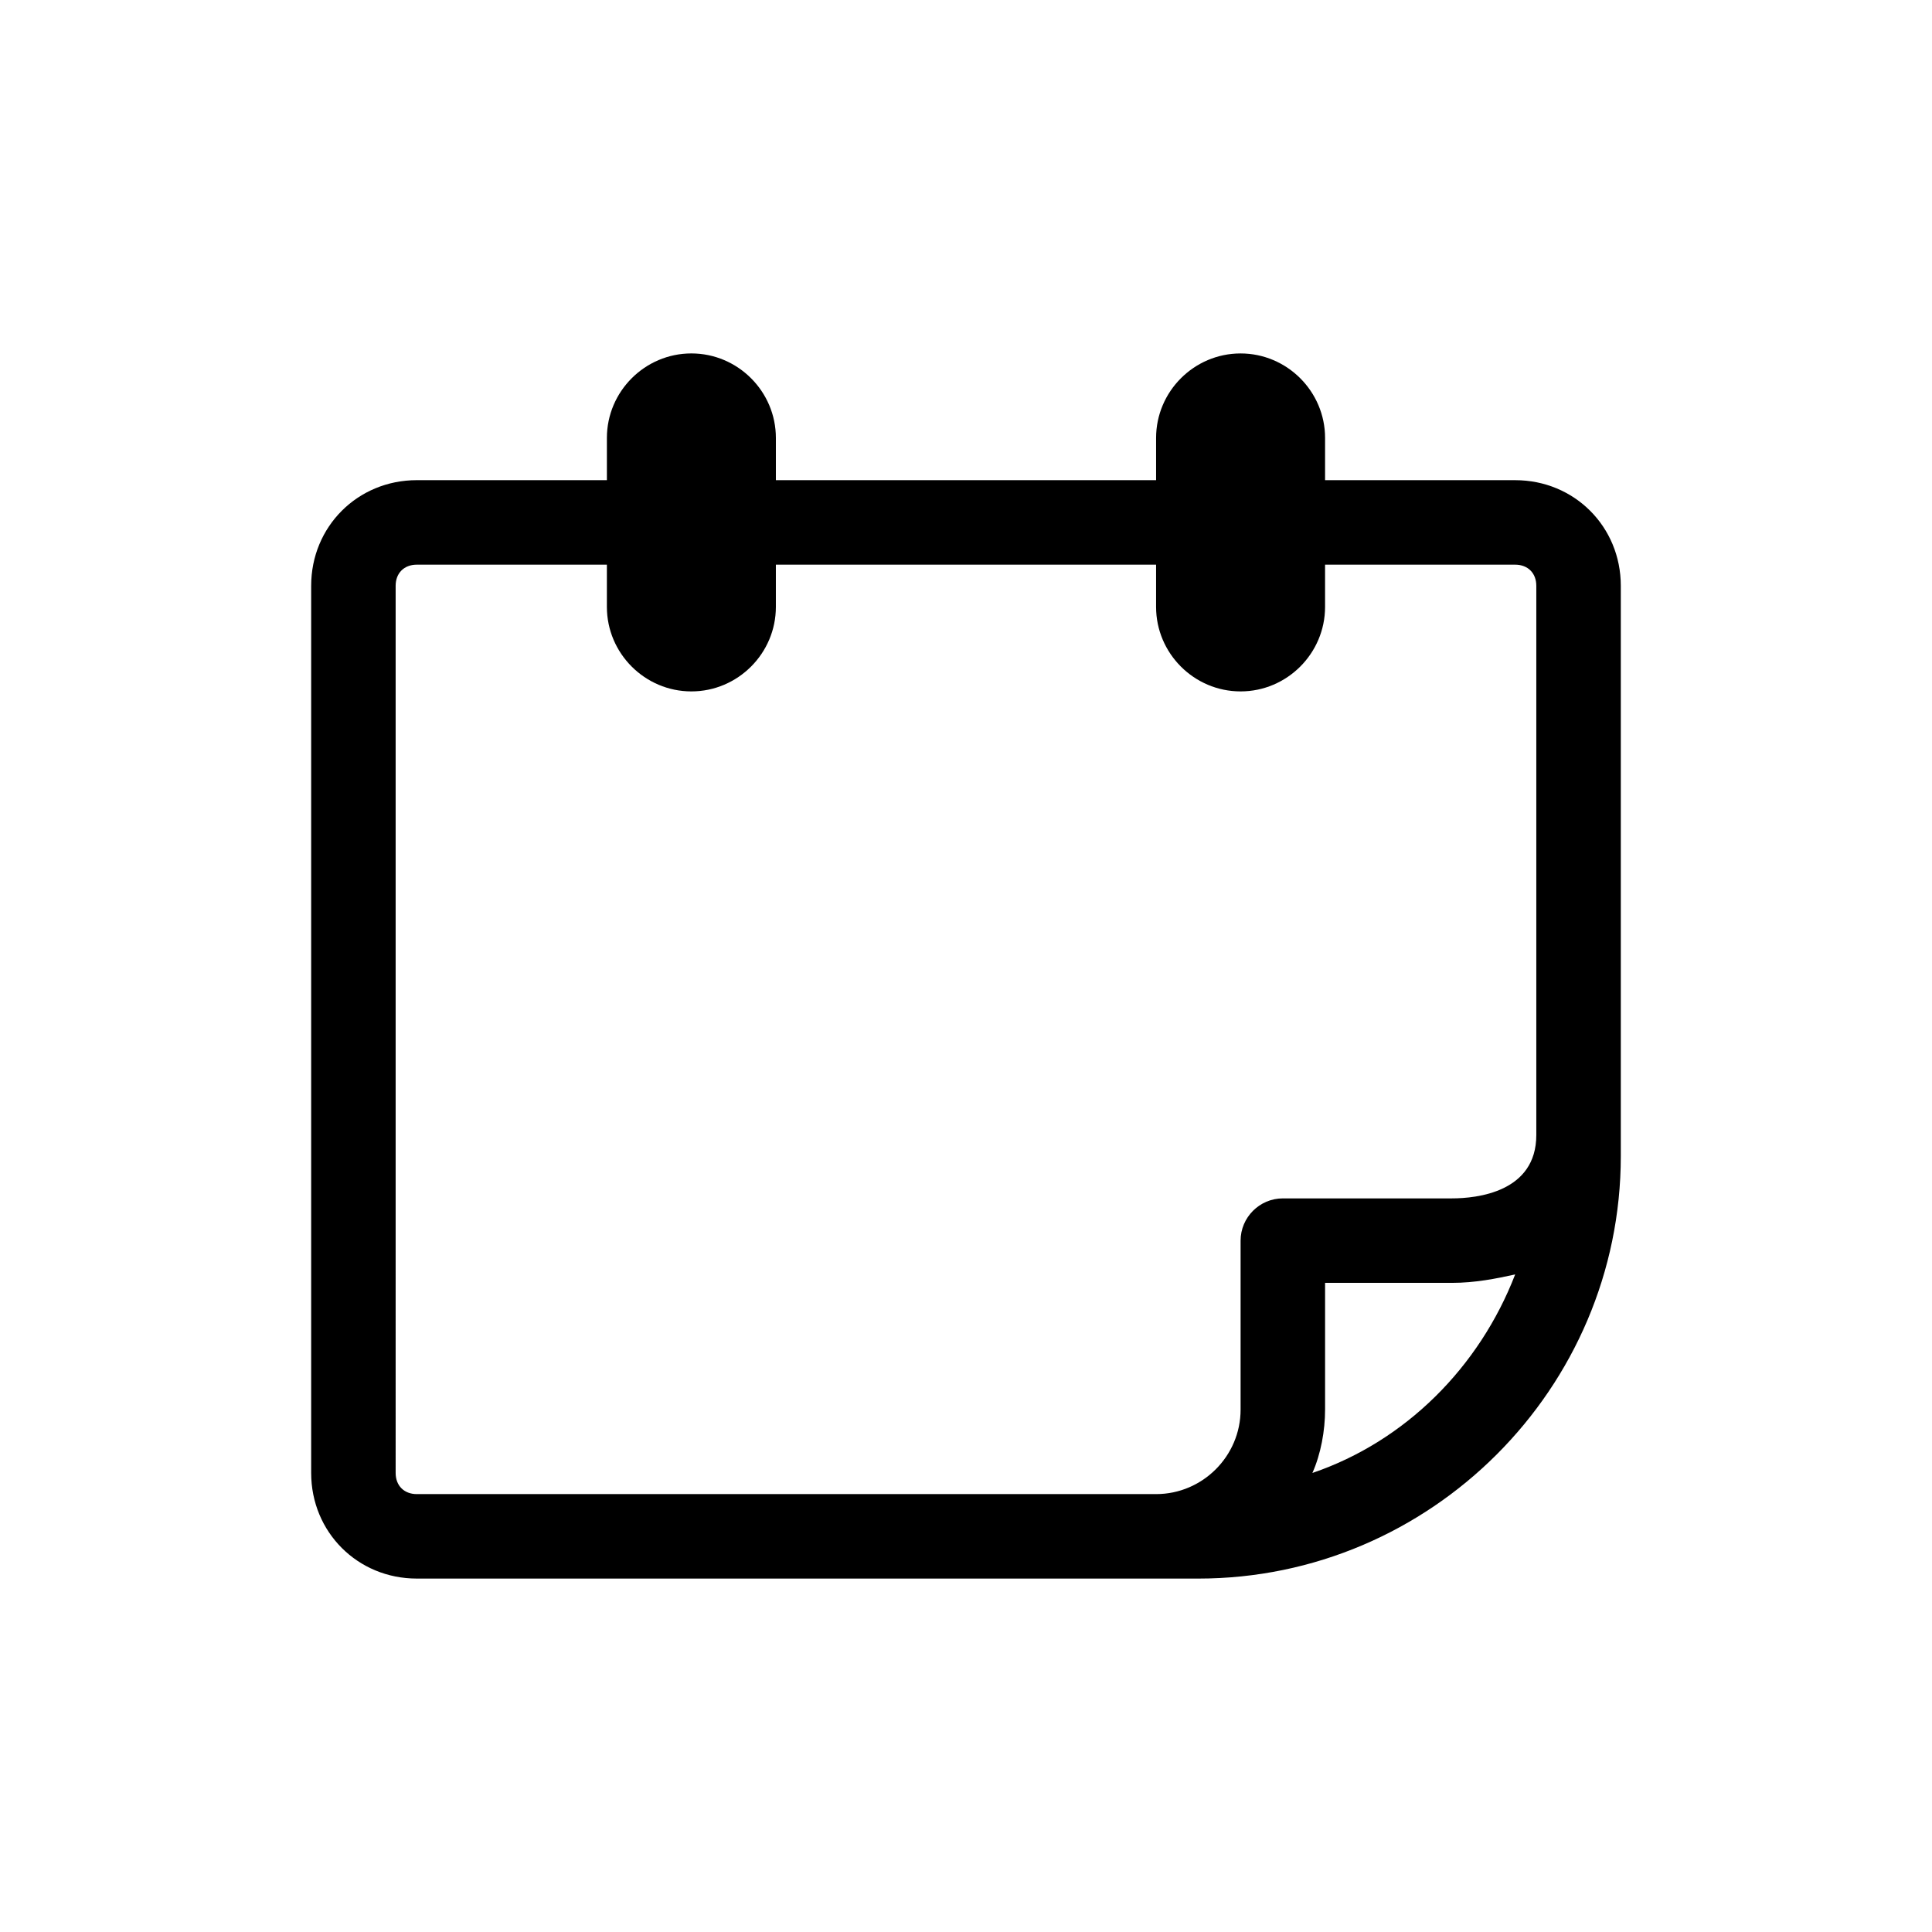
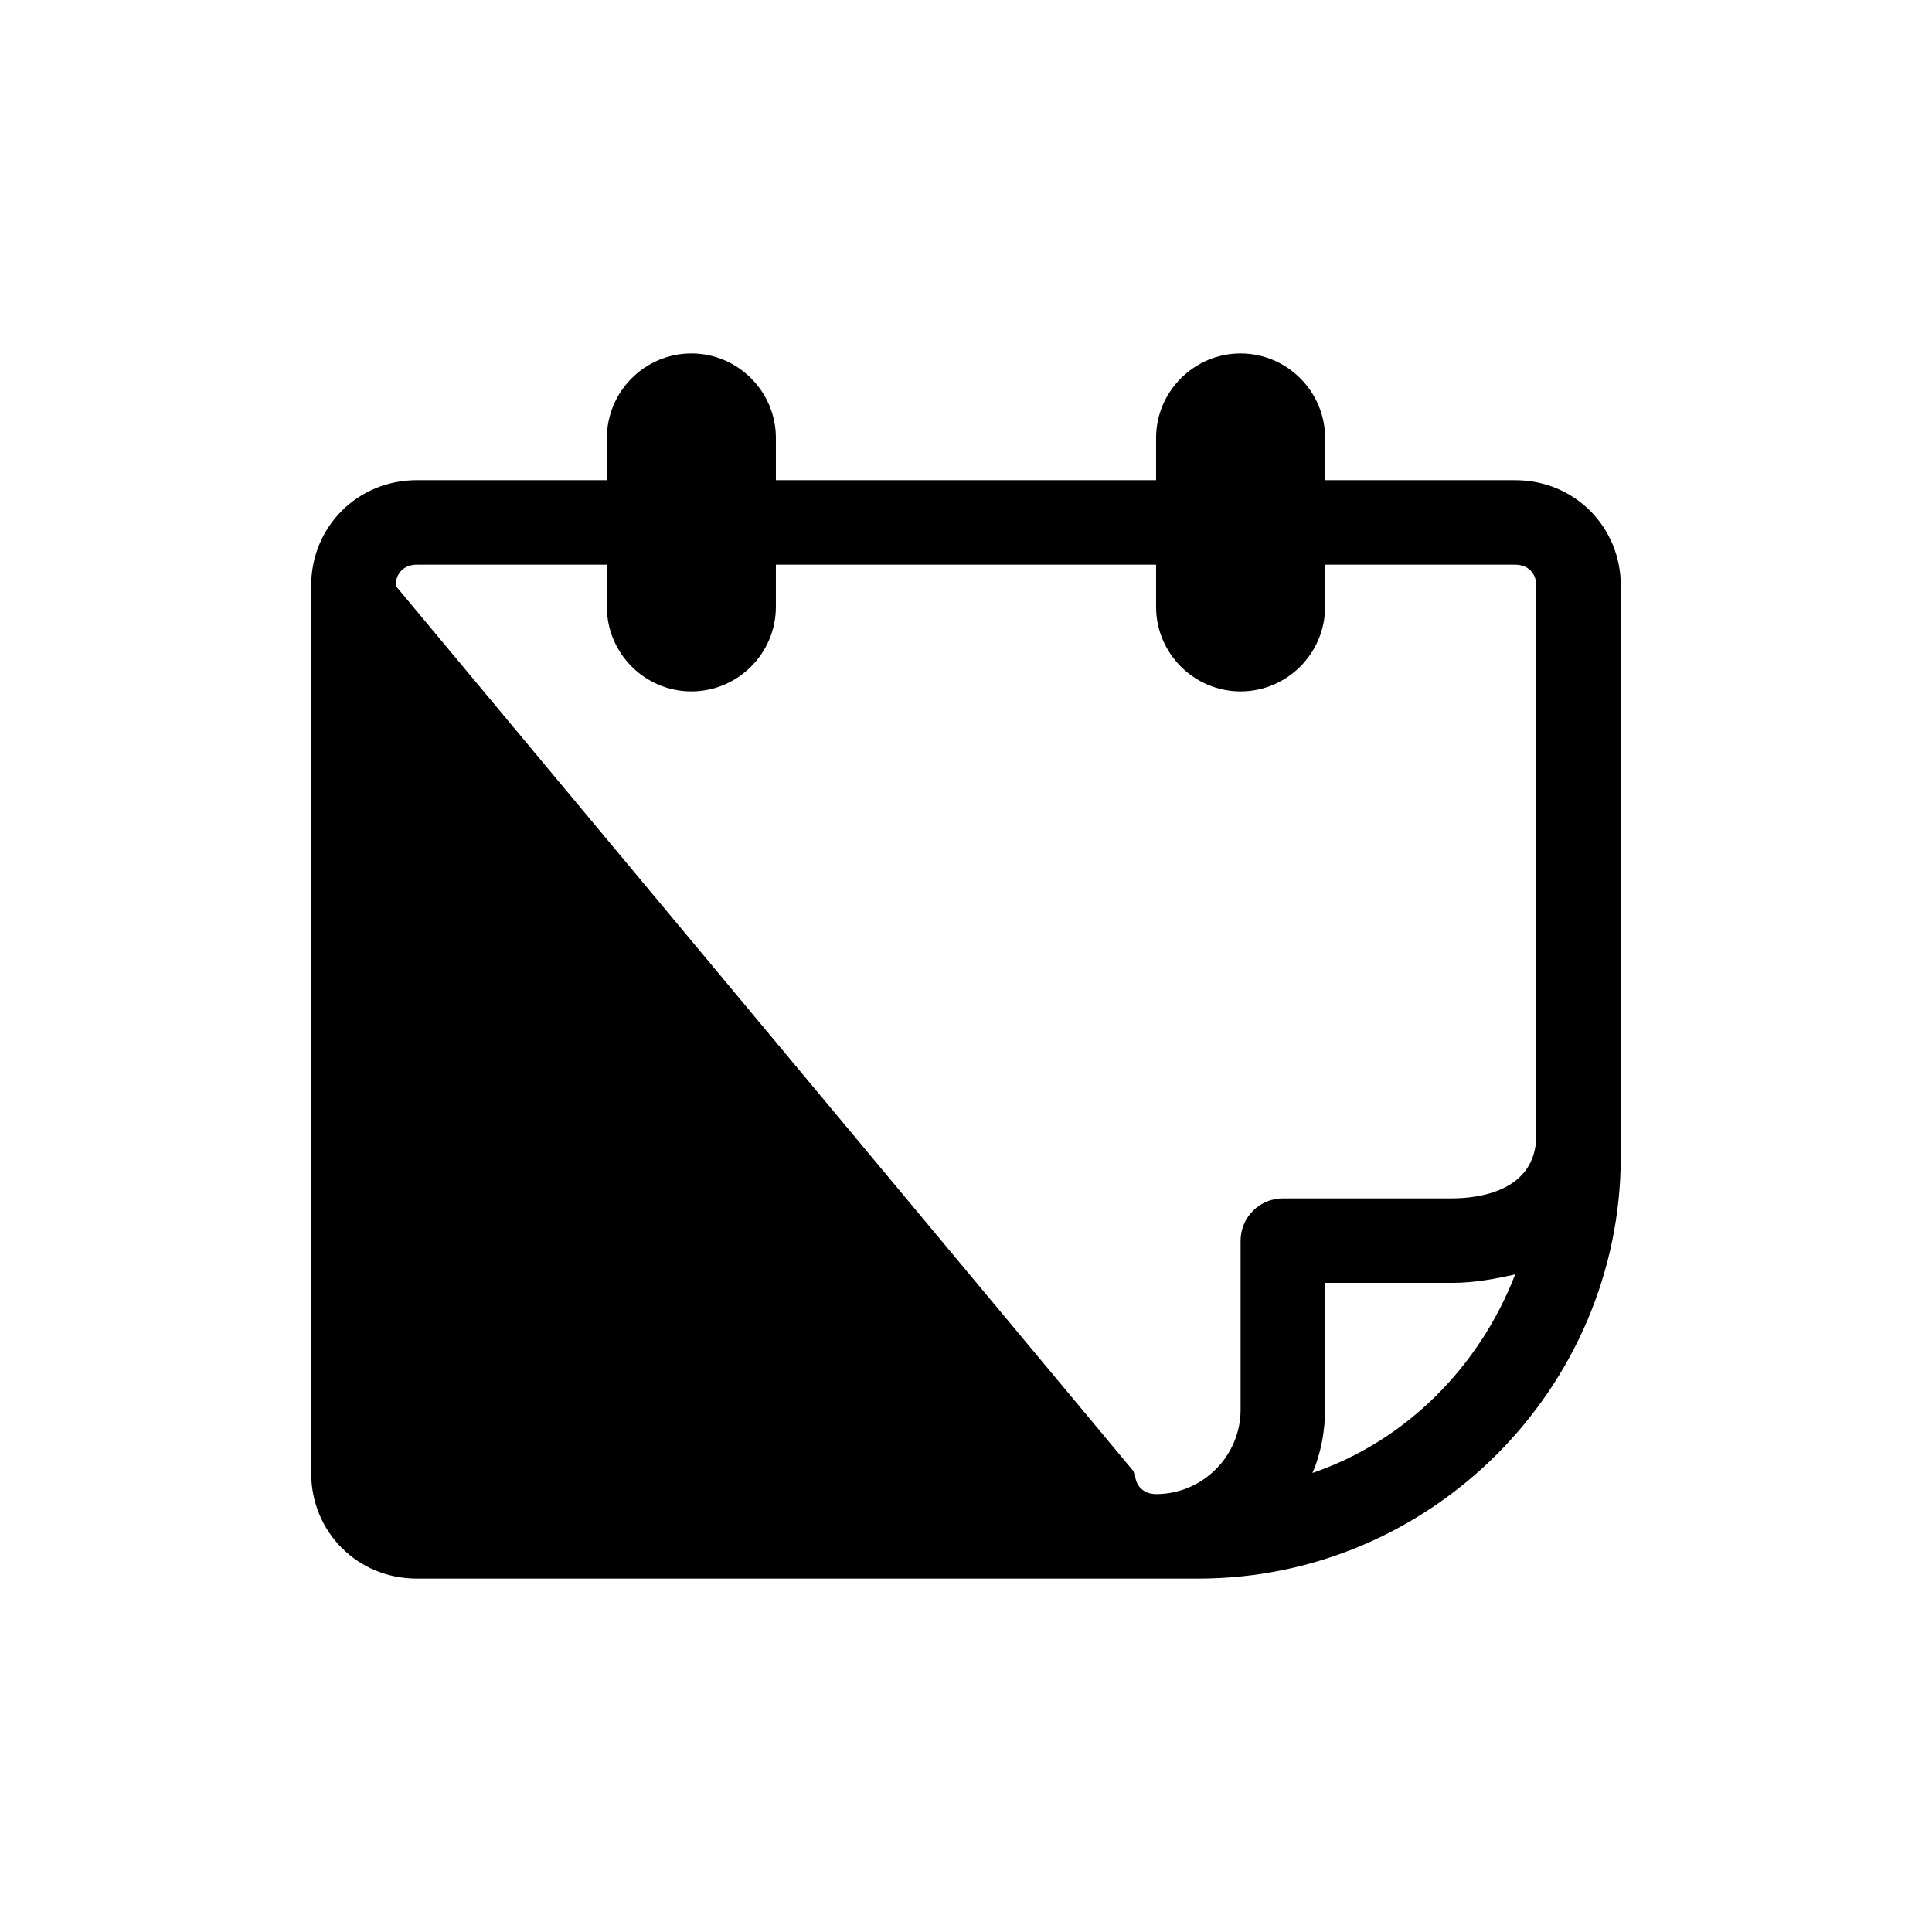
<svg xmlns="http://www.w3.org/2000/svg" fill="#000000" width="800px" height="800px" version="1.1" viewBox="144 144 512 512">
-   <path d="m254.45 562.34h207.12c61.578 0 111.96-50.383 111.96-111.96v-151.14c0-15.676-12.316-27.988-27.988-27.988h-50.383v-11.195c0-12.316-10.078-22.391-22.391-22.391-12.316 0-22.391 10.078-22.391 22.391v11.195l-100.76-0.004v-11.195c0-12.316-10.078-22.391-22.391-22.391-12.316 0-22.391 10.078-22.391 22.391v11.195h-50.383c-15.676 0-27.988 12.316-27.988 27.988v235.11c0 15.68 12.316 27.992 27.988 27.992zm237.35-27.988c2.238-5.039 3.359-11.195 3.359-16.793v-33.586h33.586c6.156 0 11.754-1.121 16.793-2.238-9.516 24.629-29.109 44.219-53.738 52.617zm-242.95-235.11c0-3.359 2.238-5.598 5.598-5.598h50.383v11.195c0 12.316 10.078 22.391 22.391 22.391 12.316 0 22.391-10.078 22.391-22.391v-11.195h100.76v11.195c0 12.316 10.078 22.391 22.391 22.391 12.316 0 22.391-10.078 22.391-22.391v-11.195h50.383c3.359 0 5.598 2.238 5.598 5.598v145.55c0 15.113-15.676 16.793-22.391 16.793h-44.781c-6.156 0-11.195 5.039-11.195 11.195v44.781c0 12.316-10.078 22.391-22.391 22.391h-195.93c-3.359 0-5.598-2.238-5.598-5.598z" />
+   <path d="m254.45 562.34h207.12c61.578 0 111.96-50.383 111.96-111.96v-151.14c0-15.676-12.316-27.988-27.988-27.988h-50.383v-11.195c0-12.316-10.078-22.391-22.391-22.391-12.316 0-22.391 10.078-22.391 22.391v11.195l-100.76-0.004v-11.195c0-12.316-10.078-22.391-22.391-22.391-12.316 0-22.391 10.078-22.391 22.391v11.195h-50.383c-15.676 0-27.988 12.316-27.988 27.988v235.11c0 15.68 12.316 27.992 27.988 27.992zm237.35-27.988c2.238-5.039 3.359-11.195 3.359-16.793v-33.586h33.586c6.156 0 11.754-1.121 16.793-2.238-9.516 24.629-29.109 44.219-53.738 52.617zm-242.95-235.11c0-3.359 2.238-5.598 5.598-5.598h50.383v11.195c0 12.316 10.078 22.391 22.391 22.391 12.316 0 22.391-10.078 22.391-22.391v-11.195h100.76v11.195c0 12.316 10.078 22.391 22.391 22.391 12.316 0 22.391-10.078 22.391-22.391v-11.195h50.383c3.359 0 5.598 2.238 5.598 5.598v145.55c0 15.113-15.676 16.793-22.391 16.793h-44.781c-6.156 0-11.195 5.039-11.195 11.195v44.781c0 12.316-10.078 22.391-22.391 22.391c-3.359 0-5.598-2.238-5.598-5.598z" />
</svg>